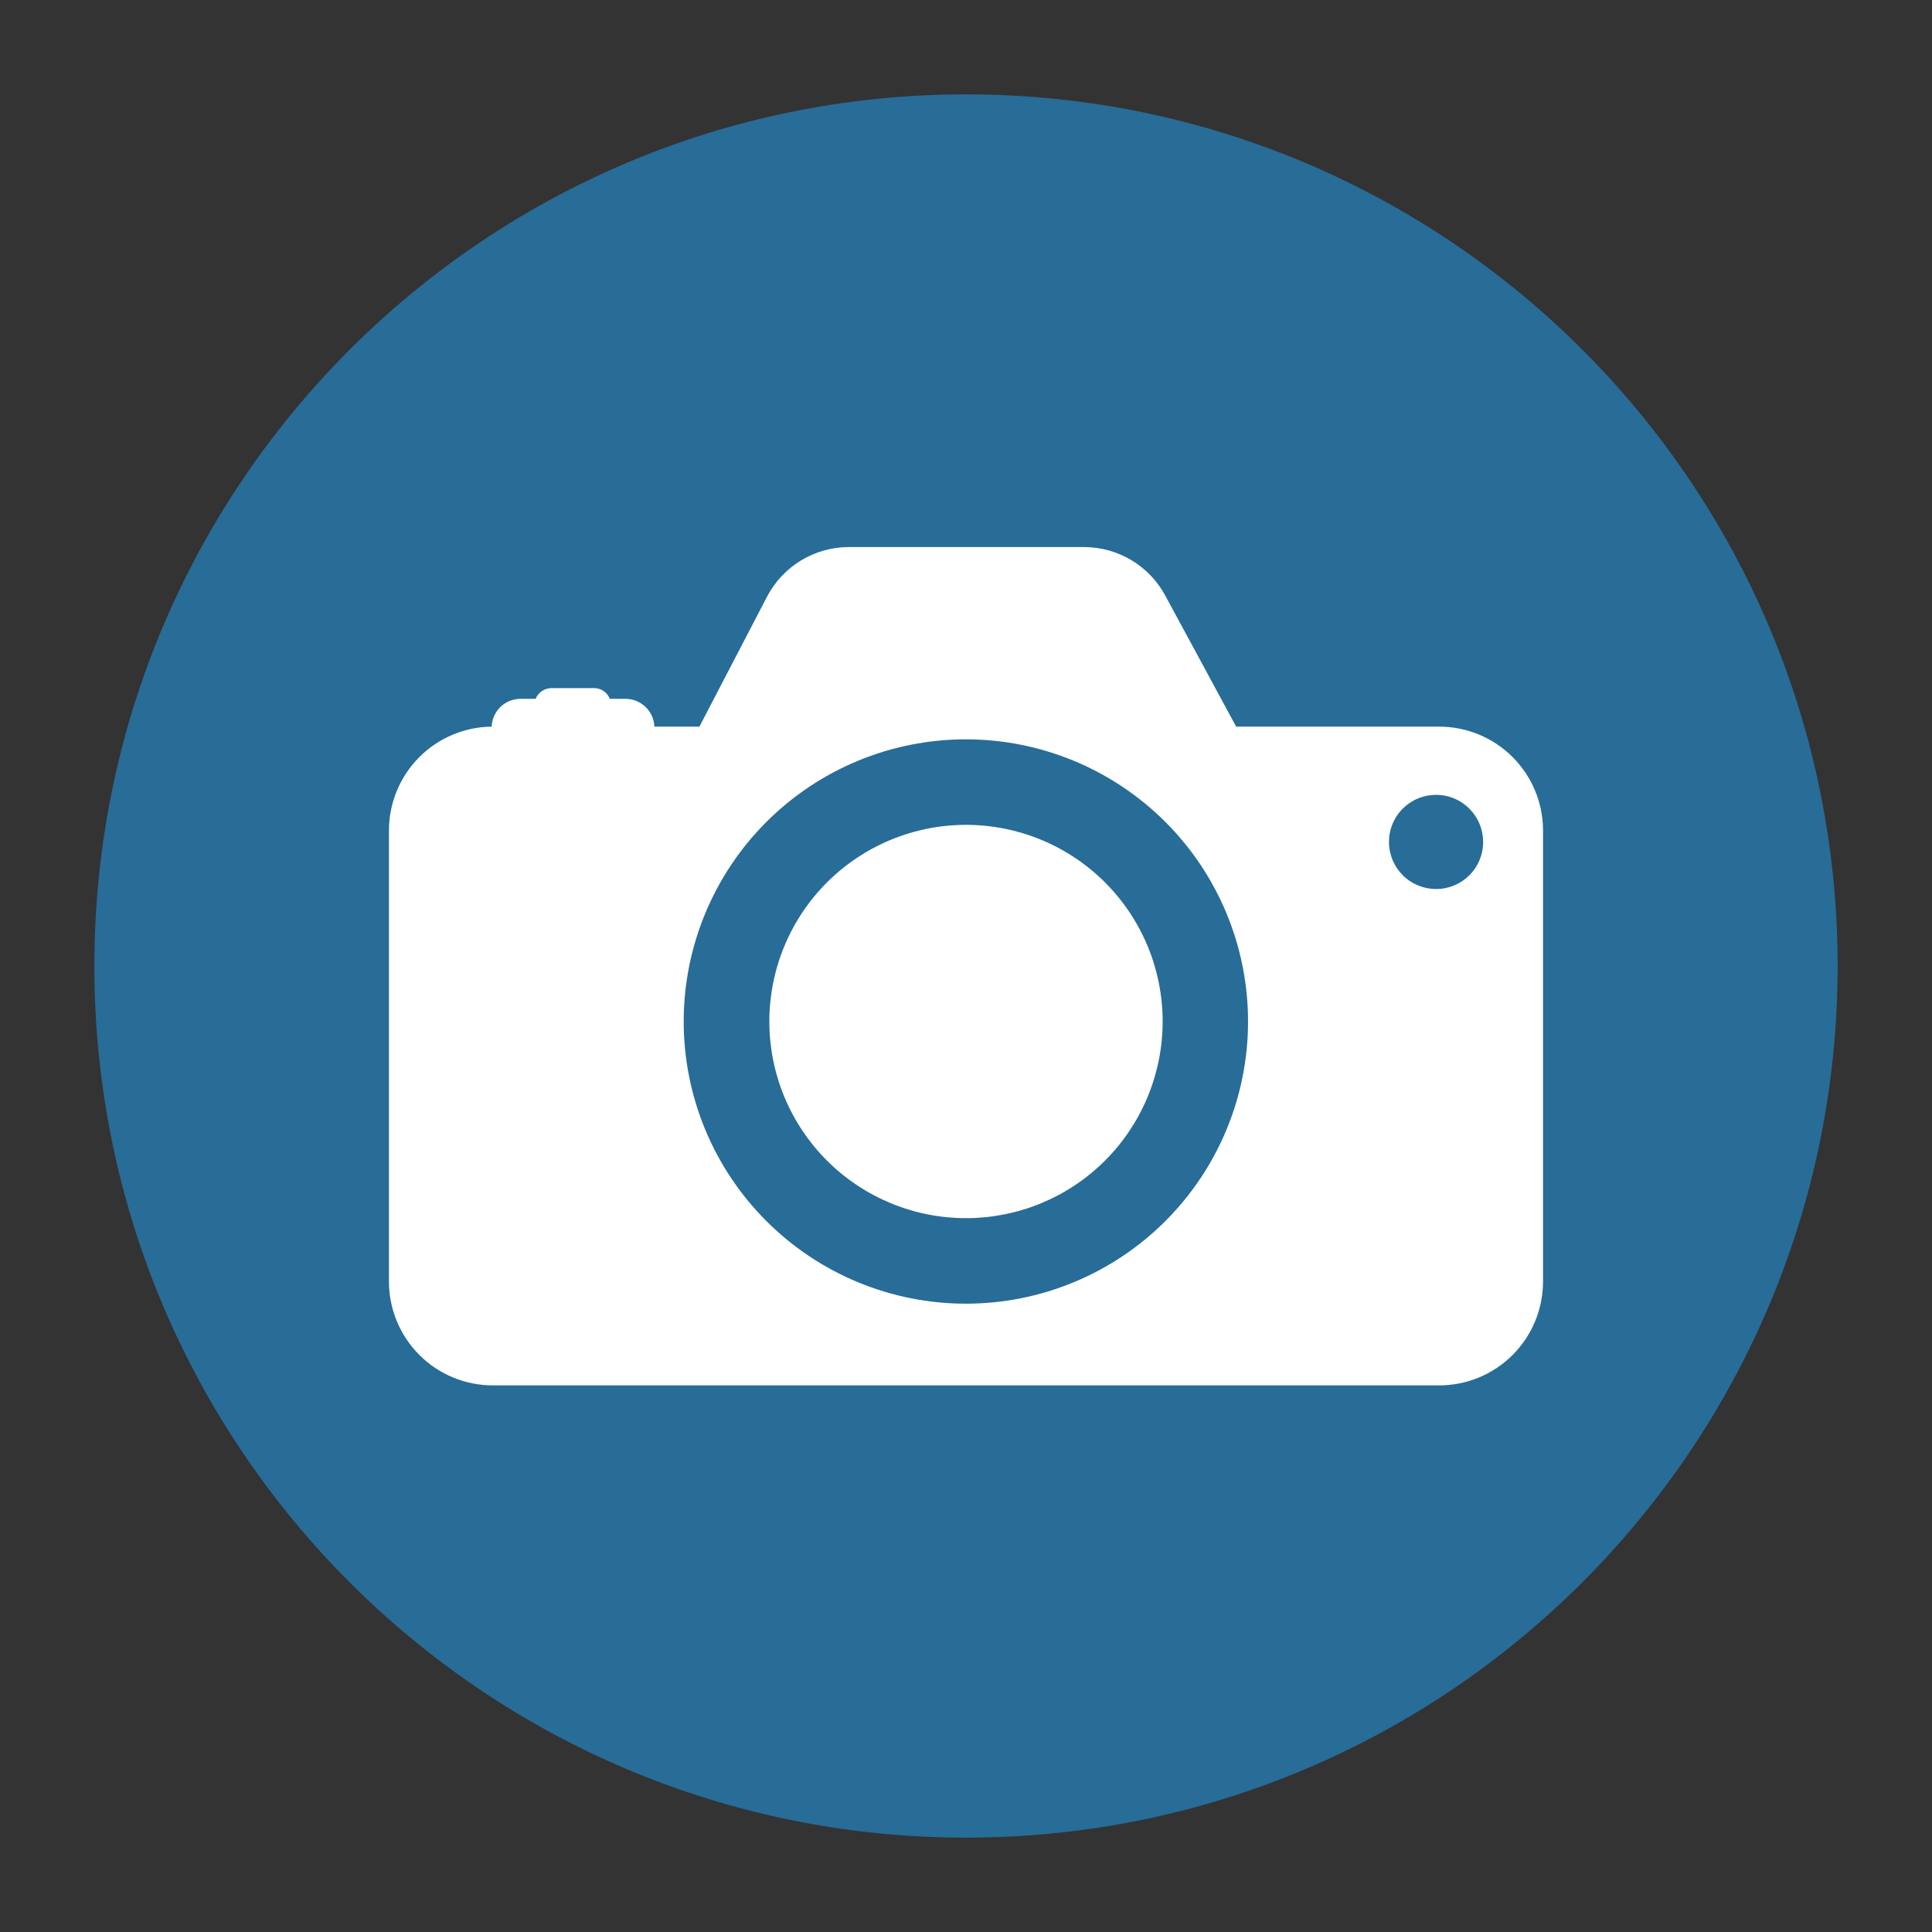
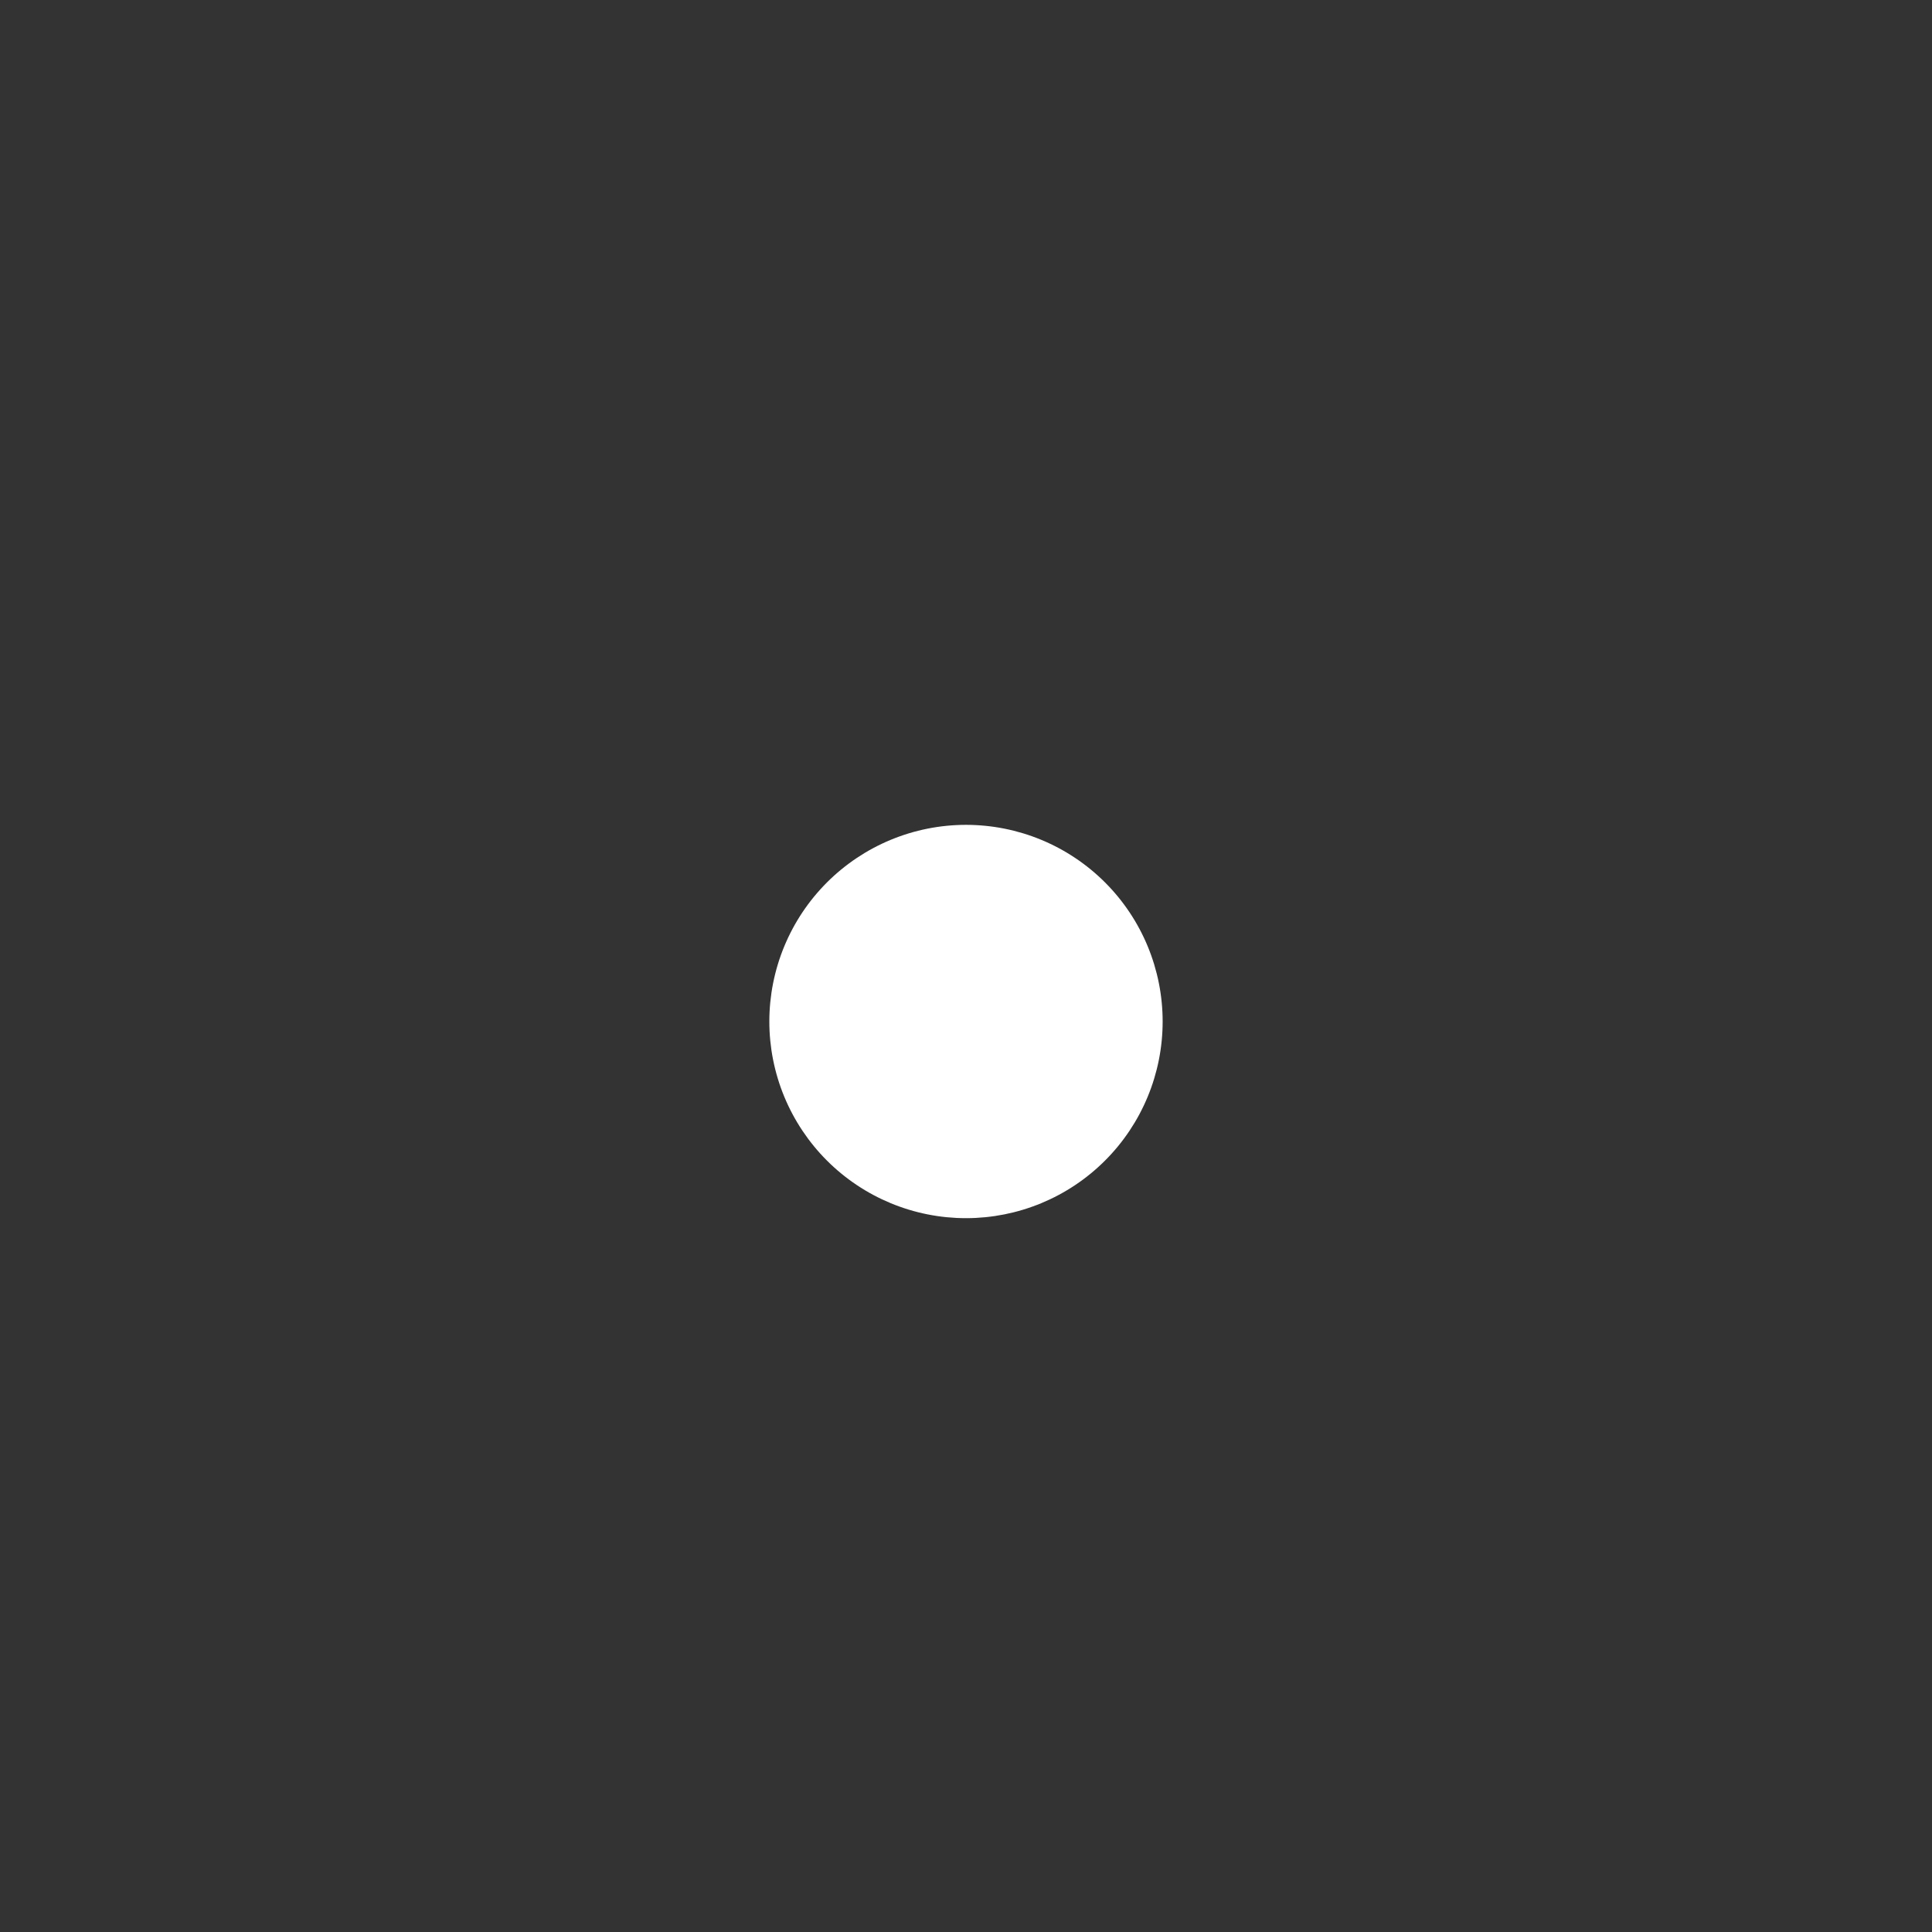
<svg xmlns="http://www.w3.org/2000/svg" version="1.0" preserveAspectRatio="xMidYMid meet" height="1080" viewBox="0 0 810 810" zoomAndPan="magnify" width="1080">
  <rect x="0" y="0" width="810" height="810" fill="#333333" stroke="none" />
  <defs>
    <clipPath id="ce0f646fbb">
-       <path clip-rule="nonzero" d="M 39.562 39.562 L 770.438 39.562 L 770.438 770.438 L 39.562 770.438 Z M 39.562 39.562" />
-     </clipPath>
+       </clipPath>
    <clipPath id="cdc613de86">
-       <path clip-rule="nonzero" d="M 405 39.562 C 203.176 39.562 39.562 203.176 39.562 405 C 39.562 606.824 203.176 770.438 405 770.438 C 606.824 770.438 770.438 606.824 770.438 405 C 770.438 203.176 606.824 39.562 405 39.562 Z M 405 39.562" />
-     </clipPath>
+       </clipPath>
    <clipPath id="b4300f4081">
-       <path clip-rule="nonzero" d="M 163.066 229 L 646.816 229 L 646.816 581 L 163.066 581 Z M 163.066 229" />
-     </clipPath>
+       </clipPath>
  </defs>
  <g clip-path="url(#ce0f646fbb)">
    <g clip-path="url(#cdc613de86)">
-       <path fill-rule="nonzero" fill-opacity="1" d="M 39.562 39.562 L 770.438 39.562 L 770.438 770.438 L 39.562 770.438 Z M 39.562 39.562" fill="#286c98" />
+       <path fill-rule="nonzero" fill-opacity="1" d="M 39.562 39.562 L 770.438 39.562 L 770.438 770.438 Z M 39.562 39.562" fill="#286c98" />
    </g>
  </g>
  <g clip-path="url(#b4300f4081)">
-     <path fill-rule="nonzero" fill-opacity="1" d="M 603.375 304.645 L 518.266 304.645 L 488.508 249.633 C 487.688 248.109 486.766 246.652 485.746 245.258 C 484.727 243.859 483.621 242.539 482.426 241.289 C 481.23 240.043 479.957 238.879 478.605 237.801 C 477.254 236.723 475.836 235.742 474.352 234.852 C 472.871 233.965 471.336 233.18 469.746 232.496 C 468.156 231.816 466.531 231.242 464.867 230.777 C 463.199 230.316 461.512 229.965 459.801 229.727 C 458.09 229.488 456.367 229.363 454.641 229.359 L 355.836 229.359 C 354.078 229.359 352.328 229.484 350.586 229.723 C 348.844 229.965 347.129 230.324 345.438 230.797 C 343.742 231.273 342.09 231.863 340.477 232.562 C 338.867 233.262 337.309 234.07 335.805 234.98 C 334.301 235.895 332.867 236.906 331.504 238.012 C 330.141 239.121 328.855 240.316 327.652 241.598 C 326.449 242.883 325.34 244.238 324.324 245.676 C 323.309 247.109 322.391 248.605 321.578 250.164 L 293.227 304.645 L 274.355 304.645 C 274.324 303.867 274.219 303.102 274.043 302.344 C 273.863 301.59 273.613 300.855 273.297 300.145 C 272.977 299.438 272.594 298.766 272.145 298.129 C 271.695 297.496 271.191 296.906 270.633 296.367 C 270.07 295.832 269.465 295.352 268.809 294.93 C 268.156 294.508 267.469 294.152 266.75 293.859 C 266.027 293.57 265.285 293.352 264.523 293.203 C 263.758 293.059 262.988 292.984 262.211 292.984 L 255.68 292.984 C 255.41 292.316 255.051 291.707 254.602 291.148 C 254.152 290.59 253.629 290.109 253.031 289.707 C 252.438 289.305 251.797 289 251.109 288.793 C 250.422 288.586 249.719 288.48 249 288.484 L 231.242 288.484 C 230.527 288.484 229.824 288.59 229.141 288.801 C 228.453 289.008 227.812 289.316 227.219 289.715 C 226.625 290.117 226.102 290.594 225.648 291.152 C 225.195 291.711 224.836 292.32 224.566 292.984 L 218.227 292.984 C 217.453 292.984 216.684 293.059 215.922 293.207 C 215.156 293.352 214.418 293.57 213.695 293.863 C 212.977 294.152 212.293 294.508 211.641 294.93 C 210.988 295.352 210.383 295.832 209.824 296.371 C 209.266 296.91 208.762 297.5 208.316 298.133 C 207.871 298.77 207.492 299.441 207.176 300.148 C 206.859 300.859 206.613 301.59 206.438 302.348 C 206.262 303.105 206.16 303.871 206.133 304.645 C 204.715 304.66 203.305 304.746 201.895 304.898 C 200.488 305.055 199.09 305.273 197.703 305.562 C 196.316 305.855 194.949 306.211 193.598 306.633 C 192.246 307.059 190.918 307.547 189.613 308.098 C 188.312 308.652 187.039 309.266 185.793 309.941 C 184.551 310.621 183.344 311.355 182.172 312.152 C 181 312.945 179.867 313.797 178.777 314.703 C 177.688 315.605 176.648 316.562 175.652 317.57 C 174.656 318.578 173.711 319.629 172.816 320.73 C 171.926 321.828 171.086 322.969 170.305 324.148 C 169.523 325.328 168.801 326.547 168.137 327.797 C 167.477 329.047 166.875 330.328 166.336 331.641 C 165.797 332.949 165.324 334.281 164.918 335.637 C 164.508 336.992 164.168 338.367 163.895 339.758 C 163.617 341.145 163.414 342.543 163.273 343.953 C 163.137 345.363 163.066 346.777 163.066 348.191 L 163.066 537.285 C 163.066 538.711 163.137 540.133 163.277 541.551 C 163.418 542.973 163.625 544.379 163.906 545.777 C 164.184 547.176 164.527 548.559 164.941 549.926 C 165.355 551.289 165.836 552.629 166.383 553.949 C 166.93 555.266 167.539 556.555 168.211 557.812 C 168.883 559.07 169.613 560.289 170.406 561.477 C 171.199 562.664 172.047 563.809 172.953 564.91 C 173.859 566.012 174.812 567.066 175.824 568.074 C 176.832 569.086 177.887 570.039 178.988 570.945 C 180.09 571.852 181.234 572.699 182.422 573.492 C 183.609 574.285 184.828 575.016 186.086 575.688 C 187.344 576.359 188.633 576.969 189.949 577.516 C 191.27 578.062 192.609 578.543 193.973 578.957 C 195.34 579.371 196.723 579.715 198.121 579.992 C 199.52 580.273 200.926 580.48 202.348 580.621 C 203.766 580.762 205.188 580.832 206.613 580.832 L 603.375 580.832 C 604.805 580.832 606.227 580.762 607.645 580.621 C 609.062 580.48 610.473 580.273 611.871 579.992 C 613.27 579.715 614.652 579.371 616.02 578.957 C 617.383 578.543 618.723 578.062 620.043 577.516 C 621.359 576.969 622.648 576.359 623.906 575.688 C 625.164 575.016 626.383 574.285 627.57 573.492 C 628.758 572.699 629.898 571.852 631.004 570.945 C 632.105 570.039 633.16 569.086 634.168 568.074 C 635.176 567.066 636.133 566.012 637.039 564.91 C 637.945 563.809 638.793 562.664 639.586 561.477 C 640.379 560.289 641.109 559.07 641.781 557.812 C 642.453 556.555 643.062 555.266 643.609 553.949 C 644.156 552.629 644.633 551.289 645.047 549.926 C 645.461 548.559 645.809 547.176 646.086 545.777 C 646.363 544.379 646.574 542.973 646.715 541.551 C 646.855 540.133 646.922 538.711 646.922 537.285 L 646.922 347.949 C 646.914 346.531 646.84 345.113 646.691 343.699 C 646.547 342.285 646.328 340.883 646.047 339.488 C 645.762 338.098 645.41 336.723 644.992 335.363 C 644.574 334.004 644.09 332.672 643.539 331.359 C 642.992 330.051 642.379 328.77 641.703 327.52 C 641.027 326.266 640.293 325.051 639.5 323.875 C 638.707 322.695 637.859 321.559 636.953 320.461 C 636.047 319.367 635.094 318.316 634.086 317.316 C 633.078 316.312 632.023 315.363 630.922 314.465 C 629.82 313.562 628.68 312.723 627.496 311.934 C 626.312 311.148 625.094 310.418 623.84 309.754 C 622.582 309.086 621.301 308.48 619.984 307.938 C 618.672 307.395 617.336 306.918 615.973 306.508 C 614.613 306.098 613.238 305.754 611.844 305.477 C 610.449 305.199 609.043 304.992 607.629 304.855 C 606.215 304.715 604.797 304.645 603.375 304.645 Z M 404.996 546.574 C 403.059 546.574 401.125 546.527 399.191 546.434 C 397.258 546.34 395.324 546.199 393.398 546.008 C 391.473 545.82 389.551 545.582 387.637 545.301 C 385.719 545.016 383.812 544.688 381.914 544.309 C 380.016 543.934 378.125 543.508 376.246 543.039 C 374.367 542.57 372.504 542.055 370.648 541.492 C 368.797 540.93 366.957 540.324 365.137 539.672 C 363.312 539.02 361.504 538.324 359.715 537.586 C 357.926 536.844 356.156 536.062 354.406 535.234 C 352.656 534.406 350.926 533.535 349.219 532.625 C 347.512 531.711 345.824 530.758 344.164 529.766 C 342.504 528.77 340.867 527.734 339.258 526.66 C 337.648 525.586 336.062 524.469 334.508 523.316 C 332.953 522.164 331.426 520.973 329.93 519.746 C 328.434 518.52 326.965 517.254 325.531 515.953 C 324.094 514.656 322.691 513.32 321.324 511.953 C 319.953 510.582 318.617 509.18 317.316 507.746 C 316.016 506.312 314.754 504.848 313.523 503.352 C 312.293 501.855 311.102 500.328 309.949 498.773 C 308.797 497.219 307.68 495.637 306.605 494.027 C 305.527 492.418 304.492 490.785 303.496 489.121 C 302.5 487.461 301.543 485.777 300.633 484.07 C 299.719 482.363 298.848 480.637 298.02 478.887 C 297.191 477.133 296.406 475.367 295.664 473.578 C 294.922 471.789 294.227 469.98 293.574 468.16 C 292.918 466.336 292.312 464.5 291.75 462.645 C 291.188 460.793 290.668 458.926 290.199 457.051 C 289.727 455.172 289.305 453.281 288.926 451.383 C 288.547 449.484 288.215 447.578 287.93 445.664 C 287.645 443.746 287.406 441.828 287.219 439.898 C 287.027 437.973 286.883 436.043 286.789 434.109 C 286.695 432.176 286.645 430.238 286.645 428.305 C 286.645 426.367 286.691 424.43 286.785 422.496 C 286.879 420.562 287.023 418.633 287.211 416.707 C 287.402 414.777 287.637 412.859 287.922 410.941 C 288.203 409.027 288.535 407.121 288.91 405.219 C 289.289 403.32 289.715 401.434 290.184 399.555 C 290.652 397.676 291.168 395.809 291.73 393.957 C 292.293 392.105 292.898 390.266 293.551 388.441 C 294.203 386.621 294.898 384.812 295.641 383.023 C 296.379 381.234 297.164 379.465 297.992 377.715 C 298.82 375.965 299.688 374.234 300.602 372.527 C 301.512 370.82 302.469 369.137 303.461 367.473 C 304.457 365.812 305.492 364.176 306.566 362.566 C 307.645 360.957 308.758 359.375 309.91 357.82 C 311.062 356.262 312.254 354.738 313.48 353.238 C 314.711 351.742 315.973 350.277 317.273 348.84 C 318.574 347.406 319.91 346.004 321.277 344.637 C 322.648 343.266 324.047 341.93 325.484 340.629 C 326.918 339.328 328.383 338.066 329.879 336.836 C 331.375 335.609 332.902 334.418 334.457 333.262 C 336.012 332.109 337.594 330.992 339.203 329.918 C 340.812 328.844 342.449 327.805 344.109 326.809 C 345.77 325.816 347.453 324.859 349.16 323.945 C 350.867 323.035 352.598 322.164 354.348 321.336 C 356.098 320.508 357.867 319.723 359.656 318.98 C 361.445 318.238 363.25 317.543 365.074 316.891 C 366.898 316.238 368.734 315.629 370.586 315.066 C 372.441 314.504 374.305 313.988 376.184 313.52 C 378.062 313.047 379.949 312.621 381.852 312.246 C 383.75 311.867 385.656 311.535 387.57 311.25 C 389.488 310.965 391.406 310.73 393.336 310.539 C 395.262 310.348 397.191 310.207 399.125 310.109 C 401.059 310.016 402.996 309.969 404.93 309.969 C 406.867 309.969 408.805 310.016 410.738 310.109 C 412.672 310.203 414.602 310.348 416.527 310.535 C 418.457 310.727 420.375 310.961 422.293 311.246 C 424.207 311.531 426.113 311.859 428.012 312.238 C 429.914 312.617 431.801 313.039 433.68 313.512 C 435.559 313.98 437.422 314.496 439.277 315.059 C 441.129 315.621 442.969 316.227 444.789 316.879 C 446.613 317.531 448.418 318.227 450.207 318.969 C 451.996 319.711 453.766 320.492 455.52 321.32 C 457.27 322.148 458.996 323.02 460.707 323.934 C 462.414 324.844 464.098 325.797 465.758 326.793 C 467.418 327.789 469.055 328.824 470.664 329.898 C 472.273 330.977 473.855 332.09 475.414 333.242 C 476.969 334.398 478.492 335.586 479.992 336.816 C 481.488 338.043 482.953 339.309 484.387 340.609 C 485.824 341.91 487.227 343.242 488.594 344.613 C 489.965 345.98 491.297 347.383 492.598 348.816 C 493.898 350.254 495.164 351.719 496.391 353.215 C 497.621 354.711 498.812 356.238 499.965 357.793 C 501.117 359.348 502.234 360.93 503.309 362.539 C 504.387 364.148 505.422 365.785 506.418 367.445 C 507.41 369.105 508.367 370.793 509.277 372.5 C 510.191 374.207 511.062 375.934 511.891 377.688 C 512.719 379.438 513.504 381.207 514.242 382.996 C 514.984 384.785 515.68 386.59 516.332 388.414 C 516.984 390.234 517.594 392.074 518.156 393.926 C 518.719 395.777 519.234 397.645 519.703 399.523 C 520.176 401.402 520.598 403.289 520.977 405.188 C 521.355 407.09 521.684 408.996 521.969 410.91 C 522.254 412.824 522.492 414.746 522.68 416.676 C 522.871 418.602 523.012 420.531 523.109 422.465 C 523.203 424.398 523.25 426.336 523.25 428.27 C 523.25 430.207 523.203 432.141 523.109 434.074 C 523.012 436.008 522.871 437.938 522.68 439.863 C 522.492 441.789 522.254 443.711 521.969 445.625 C 521.688 447.539 521.355 449.445 520.977 451.344 C 520.602 453.242 520.176 455.133 519.707 457.008 C 519.238 458.887 518.719 460.75 518.16 462.602 C 517.598 464.457 516.988 466.293 516.34 468.117 C 515.688 469.938 514.988 471.742 514.25 473.531 C 513.508 475.32 512.727 477.09 511.898 478.84 C 511.07 480.59 510.199 482.316 509.289 484.023 C 508.375 485.73 507.422 487.414 506.426 489.074 C 505.434 490.738 504.398 492.371 503.324 493.98 C 502.246 495.59 501.133 497.172 499.98 498.727 C 498.828 500.281 497.637 501.809 496.41 503.305 C 495.184 504.801 493.918 506.266 492.621 507.699 C 491.32 509.137 489.984 510.539 488.617 511.906 C 487.25 513.273 485.848 514.609 484.414 515.91 C 482.98 517.211 481.516 518.473 480.02 519.703 C 478.523 520.93 476.996 522.121 475.445 523.273 C 473.891 524.43 472.309 525.543 470.699 526.617 C 469.09 527.695 467.453 528.73 465.793 529.727 C 464.133 530.723 462.449 531.676 460.746 532.59 C 459.039 533.5 457.309 534.371 455.559 535.199 C 453.809 536.027 452.043 536.812 450.254 537.555 C 448.465 538.297 446.66 538.992 444.84 539.645 C 443.016 540.297 441.18 540.906 439.328 541.469 C 437.473 542.031 435.609 542.547 433.73 543.02 C 431.855 543.488 429.969 543.914 428.07 544.293 C 426.172 544.672 424.266 545 422.348 545.285 C 420.434 545.57 418.516 545.809 416.59 546 C 414.664 546.191 412.734 546.332 410.801 546.43 C 408.867 546.523 406.93 546.574 404.996 546.574 Z M 602.117 372.723 C 601.473 372.727 600.824 372.695 600.18 372.633 C 599.535 372.57 598.898 372.477 598.262 372.352 C 597.629 372.227 597 372.074 596.379 371.887 C 595.762 371.699 595.152 371.484 594.555 371.238 C 593.953 370.992 593.371 370.715 592.797 370.41 C 592.227 370.105 591.672 369.777 591.133 369.418 C 590.594 369.059 590.074 368.676 589.574 368.266 C 589.07 367.855 588.594 367.422 588.133 366.965 C 587.676 366.508 587.242 366.031 586.828 365.531 C 586.418 365.031 586.031 364.512 585.672 363.973 C 585.312 363.438 584.977 362.883 584.672 362.312 C 584.367 361.742 584.09 361.156 583.84 360.559 C 583.594 359.961 583.375 359.355 583.184 358.734 C 582.996 358.117 582.84 357.488 582.711 356.855 C 582.586 356.219 582.488 355.578 582.426 354.938 C 582.363 354.293 582.328 353.645 582.328 353 C 582.328 352.352 582.359 351.707 582.422 351.062 C 582.484 350.418 582.578 349.777 582.707 349.145 C 582.832 348.508 582.988 347.883 583.176 347.262 C 583.363 346.641 583.582 346.035 583.828 345.438 C 584.074 344.836 584.352 344.254 584.656 343.684 C 584.961 343.109 585.293 342.559 585.652 342.02 C 586.012 341.48 586.398 340.961 586.809 340.461 C 587.219 339.961 587.652 339.48 588.109 339.023 C 588.57 338.566 589.047 338.133 589.547 337.723 C 590.047 337.312 590.566 336.926 591.105 336.566 C 591.645 336.207 592.199 335.875 592.77 335.57 C 593.34 335.266 593.926 334.988 594.523 334.742 C 595.121 334.492 595.73 334.277 596.348 334.09 C 596.969 333.902 597.598 333.746 598.23 333.617 C 598.867 333.492 599.504 333.398 600.148 333.336 C 600.793 333.273 601.438 333.242 602.086 333.242 C 602.734 333.242 603.379 333.273 604.023 333.34 C 604.668 333.402 605.309 333.496 605.941 333.625 C 606.574 333.75 607.203 333.91 607.82 334.098 C 608.441 334.285 609.051 334.504 609.648 334.754 C 610.246 335 610.828 335.277 611.398 335.586 C 611.969 335.891 612.523 336.223 613.062 336.586 C 613.598 336.945 614.117 337.332 614.617 337.742 C 615.117 338.152 615.594 338.59 616.051 339.047 C 616.508 339.504 616.941 339.984 617.352 340.484 C 617.762 340.988 618.145 341.508 618.504 342.047 C 618.863 342.586 619.195 343.141 619.5 343.711 C 619.801 344.281 620.078 344.867 620.324 345.465 C 620.57 346.062 620.789 346.672 620.973 347.293 C 621.16 347.914 621.316 348.539 621.441 349.176 C 621.566 349.809 621.66 350.449 621.723 351.094 C 621.781 351.738 621.812 352.383 621.812 353.031 C 621.812 353.676 621.781 354.32 621.715 354.961 C 621.652 355.602 621.559 356.242 621.434 356.871 C 621.309 357.504 621.152 358.129 620.965 358.746 C 620.777 359.363 620.559 359.973 620.312 360.566 C 620.066 361.164 619.789 361.746 619.484 362.312 C 619.184 362.883 618.852 363.438 618.492 363.973 C 618.133 364.508 617.75 365.027 617.34 365.523 C 616.934 366.023 616.5 366.5 616.043 366.957 C 615.586 367.414 615.109 367.844 614.613 368.254 C 614.113 368.664 613.594 369.047 613.059 369.406 C 612.523 369.762 611.969 370.094 611.402 370.398 C 610.832 370.703 610.25 370.977 609.656 371.227 C 609.059 371.473 608.453 371.688 607.836 371.875 C 607.219 372.062 606.594 372.219 605.961 372.344 C 605.328 372.473 604.691 372.566 604.051 372.629 C 603.406 372.691 602.762 372.723 602.117 372.723 Z M 602.117 372.723" fill="#ffffff" />
-   </g>
+     </g>
  <path fill-rule="nonzero" fill-opacity="1" d="M 487.445 428.27 C 487.445 429.621 487.41 430.969 487.344 432.316 C 487.281 433.664 487.18 435.008 487.047 436.352 C 486.914 437.695 486.75 439.035 486.551 440.367 C 486.355 441.703 486.125 443.031 485.859 444.355 C 485.598 445.68 485.301 446.996 484.973 448.305 C 484.645 449.613 484.285 450.914 483.895 452.203 C 483.504 453.496 483.078 454.777 482.625 456.047 C 482.172 457.316 481.684 458.574 481.168 459.824 C 480.652 461.07 480.105 462.301 479.527 463.523 C 478.953 464.742 478.344 465.945 477.711 467.137 C 477.074 468.328 476.41 469.5 475.715 470.656 C 475.02 471.816 474.301 472.953 473.551 474.078 C 472.801 475.199 472.023 476.301 471.219 477.387 C 470.414 478.469 469.586 479.531 468.73 480.574 C 467.875 481.617 466.992 482.641 466.086 483.641 C 465.18 484.641 464.25 485.617 463.297 486.57 C 462.344 487.523 461.363 488.457 460.363 489.359 C 459.367 490.266 458.344 491.148 457.301 492.004 C 456.258 492.859 455.195 493.691 454.109 494.496 C 453.027 495.297 451.926 496.074 450.801 496.824 C 449.68 497.574 448.539 498.297 447.383 498.988 C 446.227 499.684 445.051 500.348 443.863 500.984 C 442.672 501.621 441.469 502.227 440.246 502.805 C 439.027 503.379 437.793 503.926 436.547 504.445 C 435.301 504.961 434.043 505.445 432.773 505.898 C 431.5 506.355 430.223 506.777 428.93 507.168 C 427.637 507.562 426.34 507.922 425.031 508.25 C 423.719 508.578 422.402 508.871 421.082 509.137 C 419.758 509.398 418.43 509.629 417.094 509.828 C 415.758 510.023 414.422 510.191 413.078 510.324 C 411.734 510.453 410.391 510.555 409.043 510.621 C 407.695 510.688 406.344 510.719 404.996 510.719 C 403.648 510.719 402.297 510.688 400.949 510.621 C 399.602 510.555 398.258 510.453 396.914 510.324 C 395.57 510.191 394.234 510.023 392.898 509.828 C 391.562 509.629 390.234 509.398 388.91 509.137 C 387.586 508.871 386.27 508.578 384.961 508.25 C 383.652 507.922 382.352 507.562 381.062 507.168 C 379.77 506.777 378.488 506.355 377.219 505.898 C 375.949 505.445 374.691 504.961 373.445 504.445 C 372.199 503.926 370.965 503.379 369.746 502.805 C 368.523 502.227 367.32 501.621 366.129 500.984 C 364.941 500.348 363.766 499.684 362.609 498.988 C 361.453 498.297 360.312 497.574 359.191 496.824 C 358.066 496.074 356.965 495.297 355.883 494.496 C 354.797 493.691 353.734 492.859 352.691 492.004 C 351.648 491.148 350.625 490.266 349.625 489.359 C 348.625 488.457 347.648 487.523 346.695 486.57 C 345.742 485.617 344.812 484.641 343.906 483.641 C 343 482.641 342.117 481.617 341.262 480.574 C 340.406 479.531 339.574 478.469 338.773 477.387 C 337.969 476.301 337.191 475.199 336.441 474.078 C 335.691 472.953 334.973 471.816 334.277 470.656 C 333.582 469.5 332.918 468.328 332.281 467.137 C 331.645 465.945 331.039 464.742 330.461 463.523 C 329.887 462.301 329.34 461.07 328.824 459.824 C 328.305 458.574 327.82 457.316 327.367 456.047 C 326.91 454.777 326.488 453.496 326.098 452.203 C 325.707 450.914 325.344 449.613 325.02 448.305 C 324.691 446.996 324.395 445.68 324.133 444.355 C 323.867 443.031 323.637 441.703 323.438 440.367 C 323.242 439.035 323.078 437.695 322.945 436.352 C 322.812 435.008 322.711 433.664 322.645 432.316 C 322.578 430.969 322.547 429.621 322.547 428.27 C 322.547 426.922 322.578 425.574 322.645 424.227 C 322.711 422.879 322.812 421.531 322.945 420.188 C 323.078 418.848 323.242 417.508 323.438 416.172 C 323.637 414.84 323.867 413.508 324.133 412.188 C 324.395 410.863 324.691 409.547 325.02 408.238 C 325.344 406.93 325.707 405.629 326.098 404.336 C 326.488 403.047 326.91 401.766 327.367 400.496 C 327.82 399.223 328.305 397.965 328.824 396.719 C 329.34 395.473 329.887 394.238 330.465 393.02 C 331.039 391.801 331.645 390.594 332.281 389.406 C 332.918 388.215 333.582 387.039 334.277 385.883 C 334.973 384.727 335.691 383.586 336.441 382.465 C 337.191 381.344 337.969 380.238 338.773 379.156 C 339.574 378.07 340.406 377.008 341.262 375.965 C 342.117 374.922 343 373.902 343.906 372.902 C 344.812 371.902 345.742 370.926 346.695 369.969 C 347.648 369.016 348.625 368.086 349.625 367.18 C 350.625 366.273 351.648 365.395 352.691 364.535 C 353.734 363.68 354.797 362.852 355.883 362.047 C 356.965 361.242 358.066 360.465 359.191 359.719 C 360.312 358.969 361.453 358.246 362.609 357.551 C 363.766 356.859 364.941 356.191 366.129 355.559 C 367.32 354.922 368.523 354.316 369.746 353.738 C 370.965 353.16 372.199 352.613 373.445 352.098 C 374.691 351.582 375.949 351.098 377.219 350.641 C 378.488 350.188 379.77 349.762 381.062 349.371 C 382.352 348.98 383.652 348.621 384.961 348.293 C 386.27 347.965 387.586 347.668 388.91 347.406 C 390.234 347.145 391.562 346.91 392.898 346.715 C 394.234 346.516 395.57 346.352 396.914 346.219 C 398.258 346.086 399.602 345.988 400.949 345.922 C 402.297 345.855 403.648 345.82 404.996 345.82 C 406.344 345.82 407.695 345.855 409.043 345.922 C 410.391 345.988 411.734 346.086 413.078 346.219 C 414.422 346.352 415.758 346.516 417.094 346.715 C 418.43 346.91 419.758 347.145 421.082 347.406 C 422.402 347.668 423.719 347.965 425.031 348.293 C 426.34 348.621 427.637 348.98 428.93 349.371 C 430.223 349.762 431.5 350.188 432.773 350.641 C 434.043 351.098 435.301 351.582 436.547 352.098 C 437.793 352.613 439.027 353.16 440.246 353.738 C 441.469 354.316 442.672 354.922 443.863 355.559 C 445.051 356.191 446.227 356.859 447.383 357.551 C 448.539 358.246 449.68 358.969 450.801 359.719 C 451.926 360.465 453.027 361.242 454.109 362.047 C 455.195 362.852 456.258 363.68 457.301 364.535 C 458.344 365.395 459.367 366.273 460.363 367.18 C 461.363 368.086 462.344 369.016 463.297 369.969 C 464.25 370.926 465.18 371.902 466.086 372.902 C 466.992 373.902 467.875 374.922 468.73 375.965 C 469.586 377.008 470.414 378.07 471.219 379.156 C 472.023 380.238 472.801 381.344 473.551 382.465 C 474.301 383.586 475.02 384.727 475.715 385.883 C 476.41 387.039 477.074 388.215 477.711 389.406 C 478.344 390.594 478.953 391.801 479.527 393.02 C 480.105 394.238 480.652 395.473 481.168 396.719 C 481.684 397.965 482.172 399.223 482.625 400.496 C 483.078 401.766 483.504 403.047 483.895 404.336 C 484.285 405.629 484.645 406.93 484.973 408.238 C 485.301 409.547 485.598 410.863 485.859 412.188 C 486.125 413.508 486.355 414.84 486.551 416.172 C 486.75 417.508 486.914 418.848 487.047 420.188 C 487.18 421.531 487.281 422.879 487.344 424.227 C 487.41 425.574 487.445 426.922 487.445 428.27 Z M 487.445 428.27" fill="#ffffff" />
</svg>